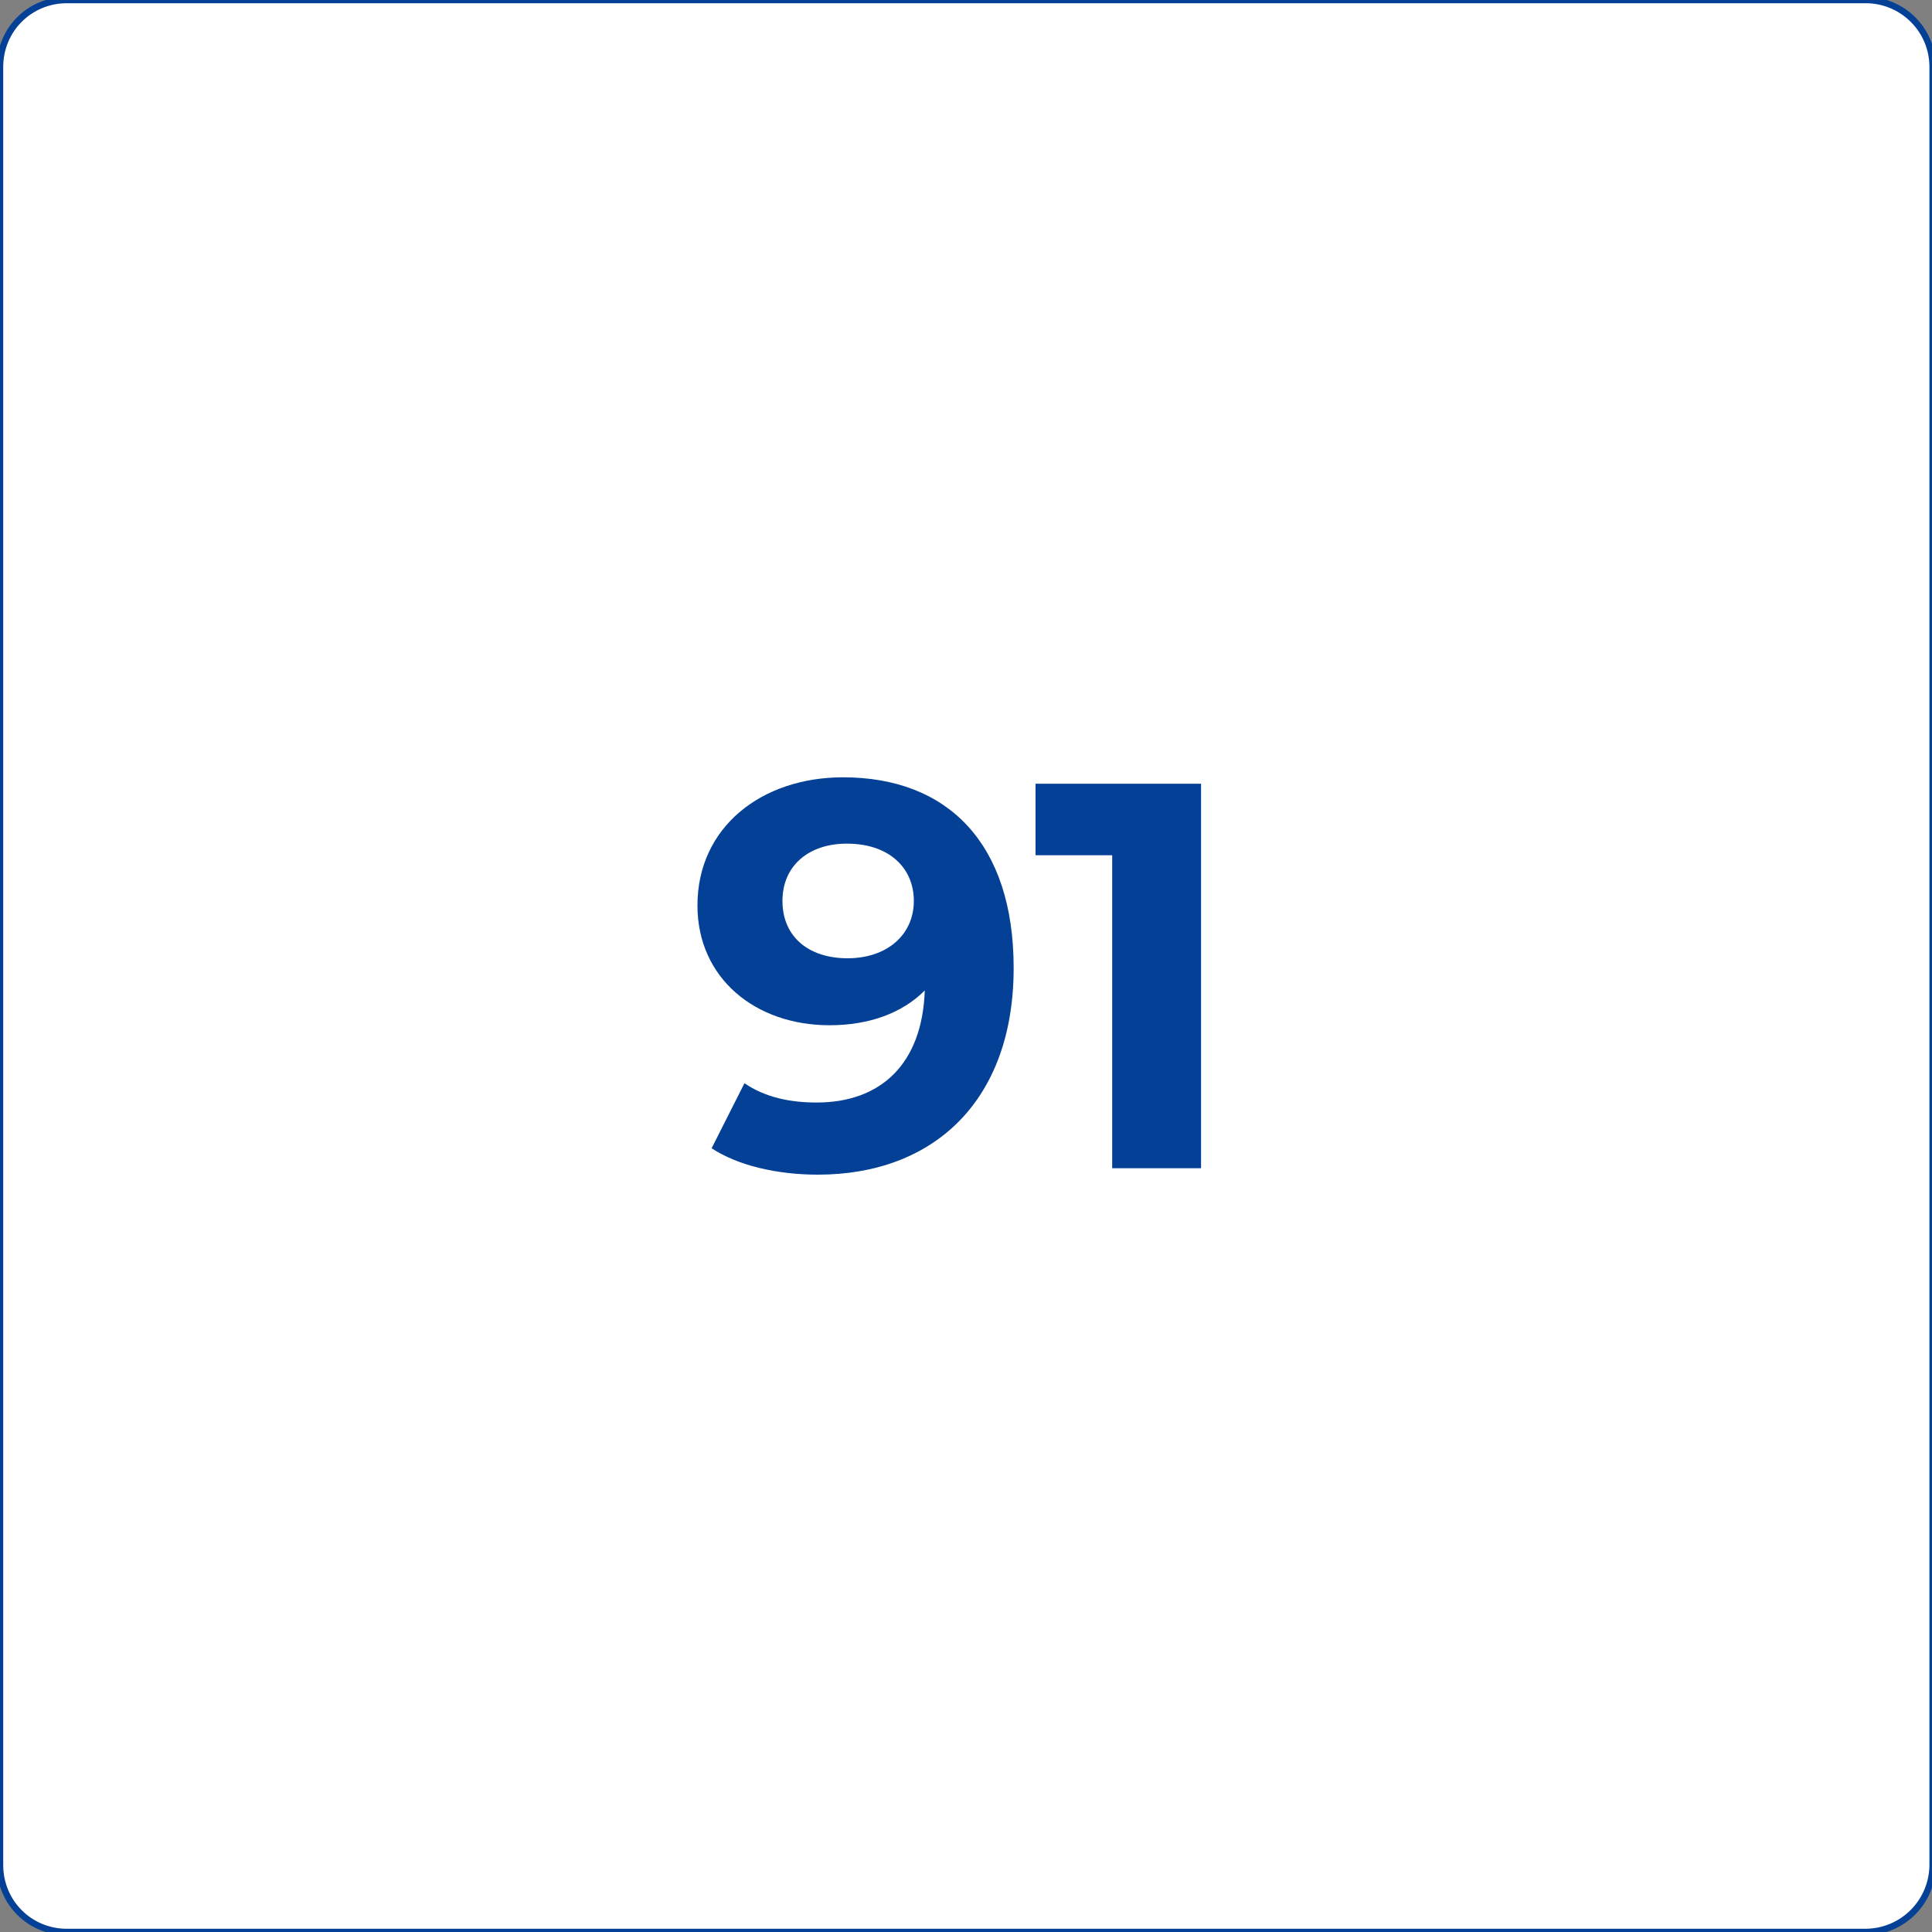
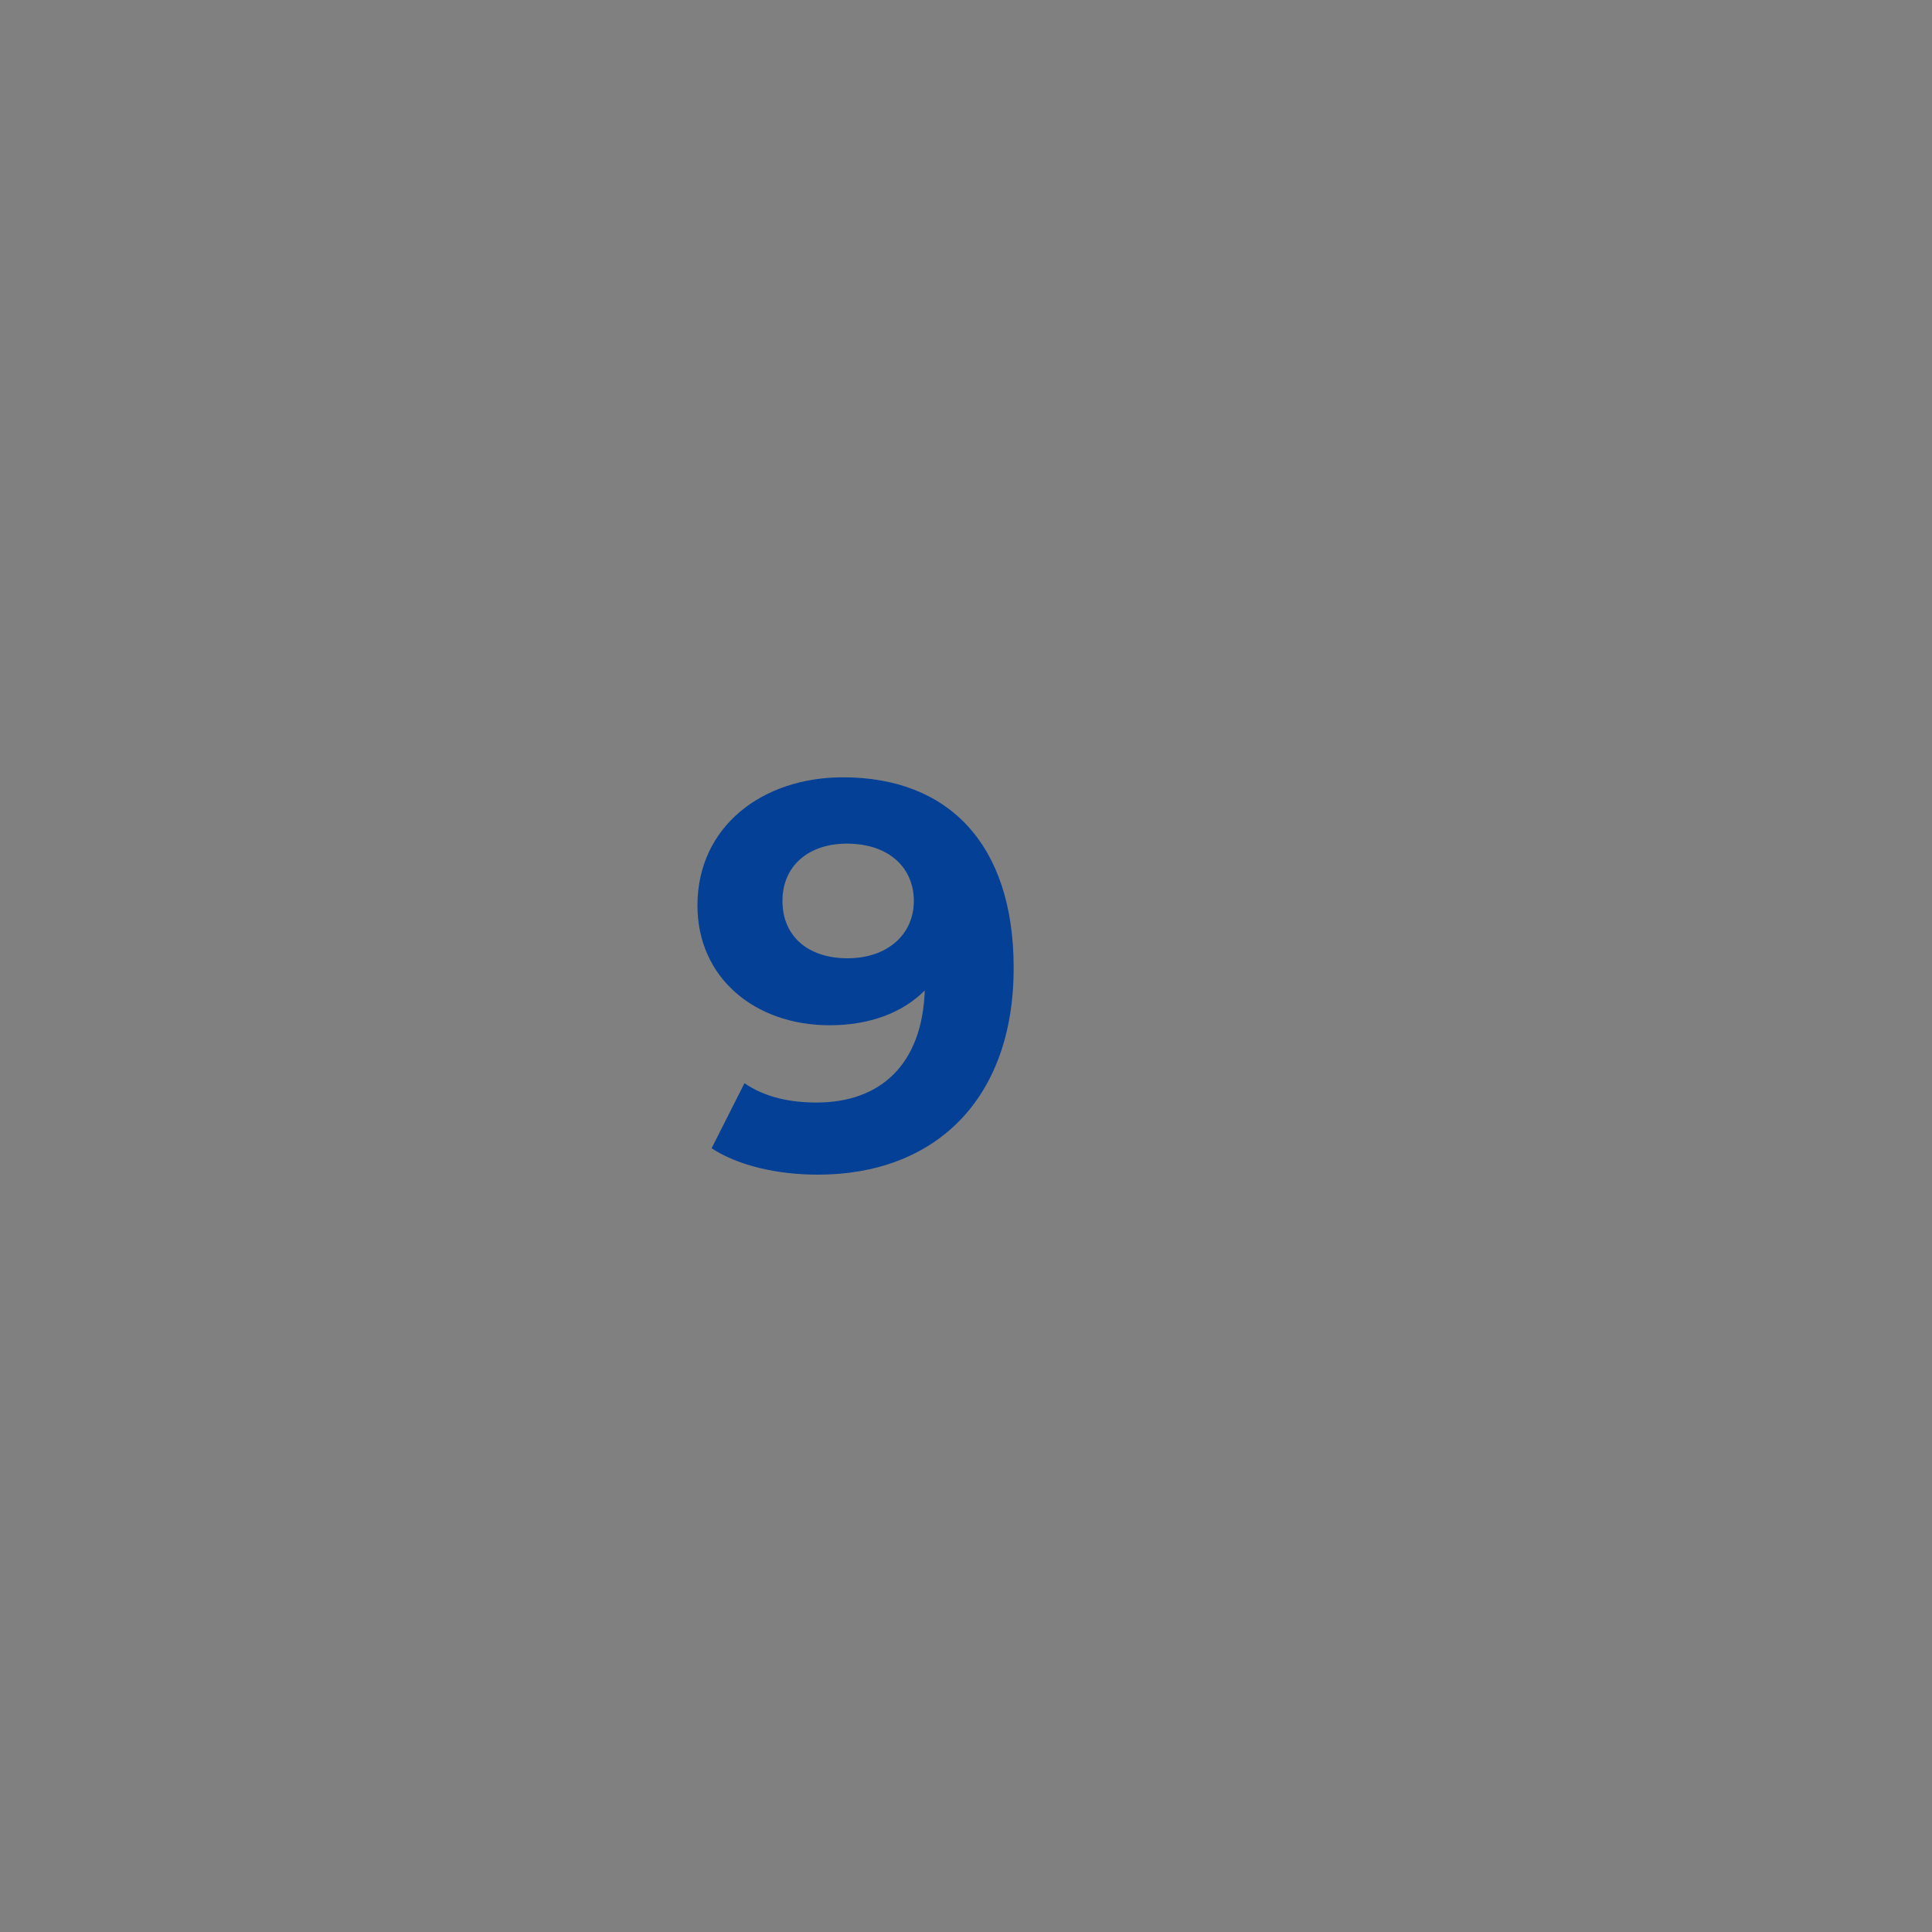
<svg xmlns="http://www.w3.org/2000/svg" id="Layer_1" x="0px" y="0px" viewBox="0 0 300 300" style="enable-background:new 0 0 300 300;" xml:space="preserve">
  <rect x="0" y="0" width="300" height="300" fill="#808080" stroke="none" />
  <style type="text/css">	.st0{fill:#FFFFFF;stroke:#034096;stroke-miterlimit:10;}	.st1{fill:#034096;}</style>
-   <path class="st0" d="M289.6,300H10.4C4.6,300,0,295.4,0,289.6V10.4C0,4.6,4.6,0,10.4,0h279.3c5.7,0,10.4,4.6,10.4,10.4v279.3 C300,295.4,295.4,300,289.6,300z" />
  <g>
    <path class="st1" d="M157.4,150.3c0,20.6-12.4,32.1-30.4,32.1c-6.3,0-12.4-1.4-16.5-4.1l5.1-10.1c3.2,2.2,7.1,3,11.2,3  c9.9,0,16.4-5.9,16.8-17.4c-3.5,3.5-8.6,5.4-14.8,5.4c-11.5,0-20.5-7.3-20.5-18.6c0-12.2,10-19.9,22.6-19.9  C147.2,120.7,157.4,131,157.4,150.3z M141.9,139.9c0-5.1-3.8-8.9-10.4-8.9c-5.9,0-10,3.4-10,8.9s4,8.9,10.1,8.9  C137.8,148.8,141.9,145.1,141.9,139.9z" />
-     <path class="st1" d="M186.5,121.7v59.7h-13.8v-48.6h-11.9v-11.1H186.5z" />
  </g>
</svg>